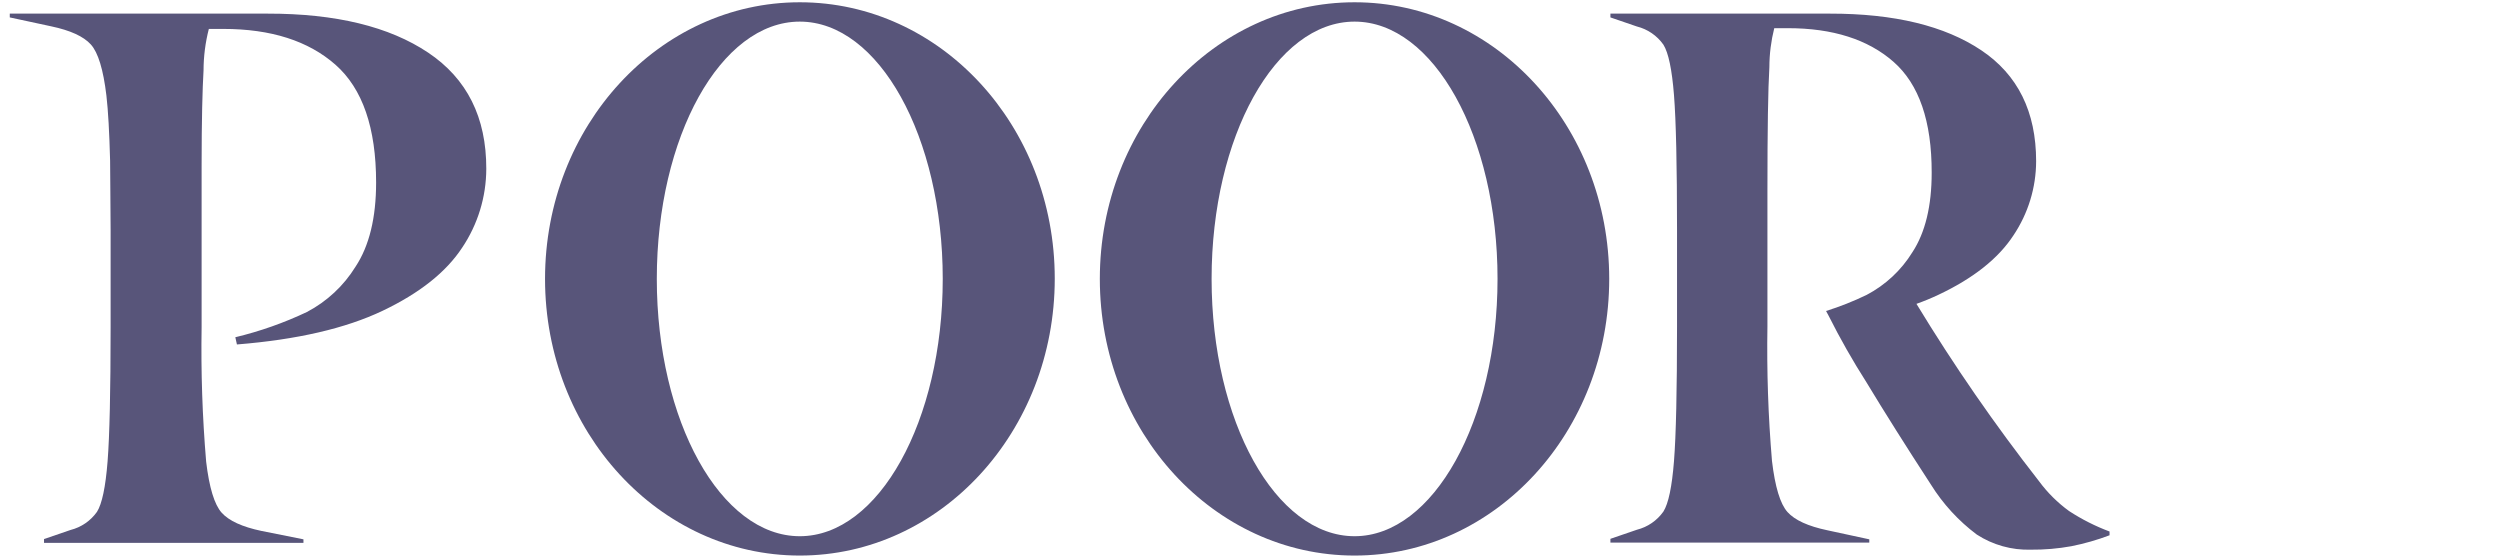
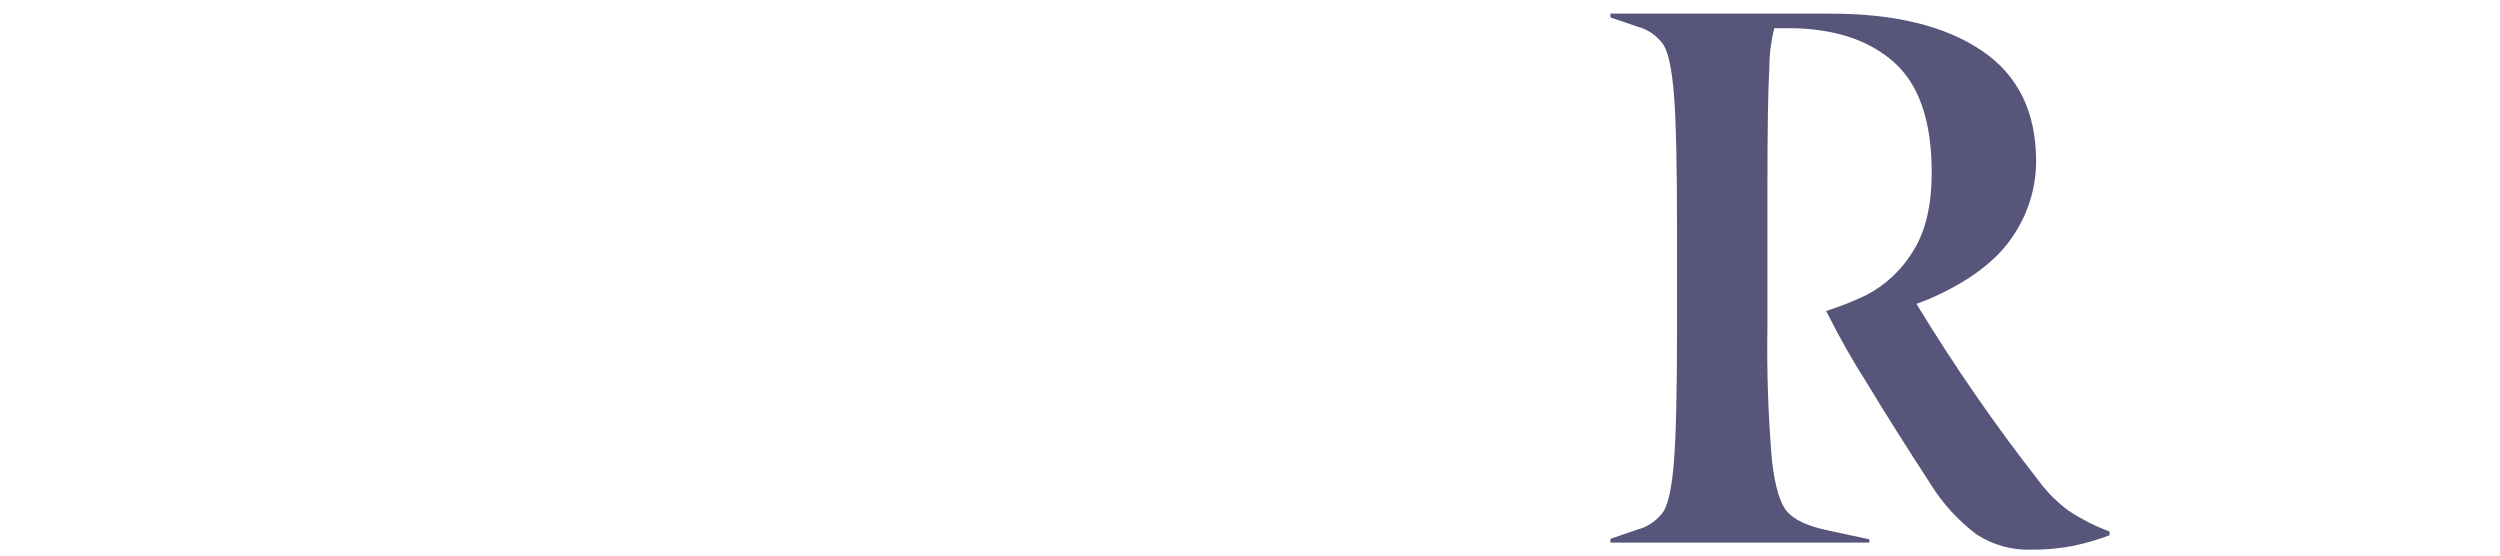
<svg xmlns="http://www.w3.org/2000/svg" xmlns:ns1="http://vectornator.io" xmlns:xlink="http://www.w3.org/1999/xlink" height="100%" stroke-miterlimit="10" style="fill-rule:nonzero;clip-rule:evenodd;stroke-linecap:round;stroke-linejoin:round;" version="1.1" viewBox="0 0 144 32" width="100%" xml:space="preserve">
  <defs>
-     <path d="M29.219 0L29.219 25.562C29.24 25.562 29.26 25.562 29.281 25.562C32.502 25.562 35.125 28.186 35.125 31.406C35.125 31.489 35.125 31.8 35.125 32L94.156 32L94.156 0L29.219 0Z" fill-rule="evenodd" id="Fill" />
-     <path d="M0.563 0L28.853 0L28.853 0L28.853 32L28.853 32L0.563 32L0.563 32L0.563 0L0.563 0Z" fill-rule="evenodd" id="Fill_2" />
    <path d="M92.188 0L92.188 32L122.844 32L122.844 21.125C121.721 20.073 121.009 18.596 121 16.938C120.732 16.192 120.605 15.397 120.656 14.594C120.704 13.838 120.921 13.064 121.281 12.344C121.665 11.576 122.222 10.977 122.844 10.469L122.844 0L92.188 0Z" fill-rule="evenodd" id="Fill_3" />
  </defs>
  <g id="Untitled" ns1:layerName="Untitled">
    <g opacity="1" ns1:mask="#Fill">
      <clipPath id="ClipPath">
        <use overflow="#visible" xlink:href="#Fill" />
      </clipPath>
      <g clip-path="url(#ClipPath)">
        <path d="M116.713 0C115.932 0.288 115.118 0.478 114.291 0.567C112.786 0.735 111.271 0.807 109.757 0.785L94.566 0.785L94.566 1.003L96.116 1.516C96.733 1.671 97.274 2.043 97.642 2.562C97.932 3.027 98.136 3.996 98.252 5.469C98.368 6.941 98.427 9.525 98.427 13.219L98.427 18.8C98.427 22.491 98.368 25.075 98.252 26.55C98.136 28.026 97.932 28.995 97.642 29.457C97.288 30.006 96.745 30.406 96.116 30.581L94.59 31.104L94.59 31.322L109.195 31.322L109.195 31.065L106.972 30.498C105.896 30.208 105.163 29.801 104.772 29.278C104.382 28.754 104.097 27.624 103.92 25.887C103.768 24.372 103.682 21.881 103.663 18.412L111.094 19.628L111.094 16.237L103.658 17.274L103.658 10.977C103.658 5.28 103.745 2.112 103.92 1.472L107.102 1.865C109.04 2.097 110.472 2.461 111.399 2.955C112.429 3.577 113.237 4.507 113.71 5.614C114.625 7.718 115.375 9.89 115.953 12.11L116.17 12.11L116.868 0.034L116.713 0Z" fill="#58557a" fill-rule="evenodd" opacity="1" stroke="none" />
-         <path d="M26.163 27.727C23.608 24.461 21.248 21.046 19.095 17.502C19.527 17.349 19.951 17.174 20.364 16.978C22.37 16.032 23.808 14.892 24.68 13.559C25.53 12.295 25.985 10.808 25.988 9.286C25.988 6.438 24.936 4.308 22.83 2.897C20.724 1.486 17.818 0.781 14.111 0.785L1.467 0.785L1.467 1.003L2.993 1.526C3.611 1.681 4.152 2.052 4.519 2.572C4.81 3.037 5.013 4.006 5.13 5.479C5.246 6.951 5.304 9.535 5.304 13.229L5.304 18.809C5.304 22.501 5.246 25.084 5.13 26.56C5.013 28.036 4.81 29.005 4.519 29.466C4.152 29.986 3.611 30.358 2.993 30.513L1.467 31.036L1.467 31.254L16.378 31.254L16.378 31.065L13.956 30.542C12.851 30.309 12.089 29.961 11.669 29.496C11.249 29.03 10.951 28.049 10.773 26.55C10.556 23.973 10.469 21.386 10.511 18.8L10.511 10.952C10.511 7.465 10.549 5.102 10.623 3.866C10.625 3.109 10.72 2.356 10.904 1.623L11.689 1.623C14.272 1.623 16.3 2.269 17.773 3.56C19.245 4.852 19.979 6.982 19.972 9.95C19.972 11.868 19.602 13.394 18.863 14.527C18.219 15.569 17.307 16.419 16.223 16.988C15.468 17.353 14.688 17.662 13.888 17.913L14.048 18.209C14.701 19.509 15.42 20.775 16.203 22.002C17.266 23.759 18.508 25.729 19.928 27.912C20.622 29.026 21.517 30.002 22.568 30.789C23.494 31.39 24.58 31.694 25.683 31.661C26.466 31.668 27.248 31.602 28.018 31.462C28.767 31.313 29.503 31.103 30.217 30.832L30.217 30.615C29.4 30.309 28.618 29.914 27.887 29.437C27.228 28.959 26.647 28.382 26.163 27.727L26.163 27.727Z" fill="#58557a" fill-rule="evenodd" opacity="1" stroke="none" />
        <path d="M46.067 0.131C37.963 0.131 31.394 7.266 31.394 16.063C31.394 24.86 37.963 32 46.067 32C54.171 32 60.754 24.865 60.754 16.049C60.754 7.232 54.171 0.131 46.067 0.131ZM46.067 30.886C41.518 30.886 37.832 24.25 37.832 16.063C37.832 7.877 41.514 1.245 46.067 1.245C50.62 1.245 54.302 7.881 54.302 16.063C54.302 24.245 50.611 30.886 46.067 30.886L46.067 30.886Z" fill="#58557a" fill-rule="evenodd" opacity="1" stroke="none" />
        <path d="M78.023 0.131C69.919 0.131 63.35 7.266 63.35 16.063C63.35 24.86 69.919 32 78.023 32C86.127 32 92.691 24.865 92.691 16.063C92.691 7.261 86.122 0.131 78.023 0.131ZM78.023 30.886C73.475 30.886 69.788 24.25 69.788 16.063C69.788 7.877 73.47 1.245 78.023 1.245C82.577 1.245 86.258 7.881 86.258 16.063C86.258 24.245 82.552 30.886 78.023 30.886L78.023 30.886Z" fill="#58557a" fill-rule="evenodd" opacity="1" stroke="none" />
        <path d="M-2.786 3.032C-5.027 1.531-8.108 0.781-12.028 0.785L-26.885 0.785L-26.885 1.003L-24.502 1.516C-23.397 1.749-22.635 2.097-22.215 2.562C-21.795 3.027-21.497 4.008-21.319 5.503C-21.218 6.38-21.15 7.639-21.106 9.257C-21.106 10.4-21.077 11.723-21.077 13.244L-21.077 18.824C-21.077 22.515-21.135 25.099-21.251 26.575C-21.368 28.05-21.571 29.019-21.862 29.481C-22.229 30.001-22.77 30.372-23.388 30.527L-24.913 31.05L-24.913 31.268L-9.97 31.268L-9.97 31.065L-12.392 30.581C-13.496 30.348-14.258 29.999-14.678 29.534C-15.098 29.069-15.396 28.088-15.574 26.589C-15.791 24.012-15.878 21.425-15.836 18.839L-15.836 10.991C-15.836 10.483-15.836 10.022-15.836 9.538C-15.836 6.942-15.787 5.106-15.724 4.054C-15.722 3.249-15.619 2.447-15.419 1.666L-14.586 1.666C-11.838 1.666-9.684 2.354-8.124 3.73C-6.564 5.106-5.784 7.366-5.784 10.512C-5.784 12.546-6.178 14.161-6.966 15.356C-7.65 16.463-8.619 17.366-9.771 17.971C-11.091 18.597-12.473 19.084-13.893 19.425L-13.801 19.841C-10.343 19.564-7.548 18.918-5.416 17.904C-3.285 16.89-1.756 15.677-0.829 14.266C0.073 12.924 0.557 11.344 0.562 9.727C0.568 6.762-0.548 4.531-2.786 3.032Z" fill="#58557a" fill-rule="evenodd" opacity="1" stroke="none" />
      </g>
    </g>
    <g opacity="1" ns1:mask="#Fill_2">
      <clipPath id="ClipPath_2">
        <use overflow="#visible" xlink:href="#Fill_2" />
      </clipPath>
      <g clip-path="url(#ClipPath_2)">
        <path d="M144.161 0C143.38 0.288 142.566 0.478 141.739 0.567C140.234 0.735 138.719 0.807 137.205 0.785L122.014 0.785L122.014 1.003L123.564 1.516C124.181 1.671 124.722 2.043 125.09 2.562C125.38 3.027 125.584 3.996 125.7 5.469C125.816 6.941 125.875 9.525 125.875 13.219L125.875 18.8C125.875 22.491 125.816 25.075 125.7 26.55C125.584 28.026 125.38 28.995 125.09 29.457C124.736 30.006 124.193 30.406 123.564 30.581L122.038 31.104L122.038 31.322L136.643 31.322L136.643 31.065L134.42 30.498C133.344 30.208 132.611 29.801 132.22 29.278C131.83 28.754 131.545 27.624 131.368 25.887C131.216 24.372 131.13 21.881 131.111 18.412L138.542 19.628L138.542 16.237L131.106 17.274L131.106 10.977C131.106 5.28 131.193 2.112 131.368 1.472L134.55 1.865C136.488 2.097 137.92 2.461 138.847 2.955C139.877 3.577 140.685 4.507 141.158 5.614C142.073 7.718 142.823 9.89 143.401 12.11L143.618 12.11L144.316 0.034L144.161 0Z" fill="#58557a" fill-rule="evenodd" opacity="1" stroke="none" />
        <path d="M53.611 27.727C51.056 24.461 48.697 21.046 46.544 17.502C46.975 17.349 47.399 17.174 47.813 16.978C49.818 16.032 51.257 14.892 52.129 13.559C52.978 12.295 53.433 10.808 53.437 9.286C53.437 6.438 52.384 4.308 50.278 2.897C48.173 1.486 45.266 0.781 41.559 0.785L28.916 0.785L28.916 1.003L30.442 1.526C31.059 1.681 31.601 2.052 31.968 2.572C32.258 3.037 32.462 4.006 32.578 5.479C32.694 6.951 32.752 9.535 32.752 13.229L32.752 18.809C32.752 22.501 32.694 25.084 32.578 26.56C32.462 28.036 32.258 29.005 31.968 29.466C31.601 29.986 31.059 30.358 30.442 30.513L28.916 31.036L28.916 31.254L43.826 31.254L43.826 31.065L41.404 30.542C40.3 30.309 39.537 29.961 39.118 29.496C38.698 29.03 38.399 28.049 38.221 26.55C38.005 23.973 37.917 21.386 37.96 18.8L37.96 10.952C37.96 7.465 37.997 5.102 38.071 3.866C38.074 3.109 38.168 2.356 38.352 1.623L39.137 1.623C41.721 1.623 43.749 2.269 45.221 3.56C46.694 4.852 47.427 6.982 47.42 9.95C47.42 11.868 47.051 13.394 46.311 14.527C45.667 15.569 44.756 16.419 43.671 16.988C42.916 17.353 42.136 17.662 41.336 17.913L41.496 18.209C42.149 19.509 42.868 20.775 43.652 22.002C44.714 23.759 45.956 25.729 47.377 27.912C48.071 29.026 48.966 30.002 50.017 30.789C50.942 31.39 52.029 31.694 53.132 31.661C53.914 31.668 54.696 31.602 55.466 31.462C56.215 31.313 56.951 31.103 57.666 30.832L57.666 30.615C56.848 30.309 56.067 29.914 55.336 29.437C54.677 28.959 54.095 28.382 53.611 27.727L53.611 27.727Z" fill="#58557a" fill-rule="evenodd" opacity="1" stroke="none" />
        <path d="M73.515 0.131C65.411 0.131 58.843 7.266 58.843 16.063C58.843 24.86 65.411 32 73.515 32C81.62 32 88.203 24.865 88.203 16.049C88.203 7.232 81.62 0.131 73.515 0.131ZM73.515 30.886C68.967 30.886 65.281 24.25 65.281 16.063C65.281 7.877 68.962 1.245 73.515 1.245C78.069 1.245 81.75 7.881 81.75 16.063C81.75 24.245 78.059 30.886 73.515 30.886L73.515 30.886Z" fill="#58557a" fill-rule="evenodd" opacity="1" stroke="none" />
-         <path d="M105.471 0.131C97.367 0.131 90.799 7.266 90.799 16.063C90.799 24.86 97.367 32 105.471 32C113.575 32 120.139 24.865 120.139 16.063C120.139 7.261 113.57 0.131 105.471 0.131ZM105.471 30.886C100.923 30.886 97.237 24.25 97.237 16.063C97.237 7.877 100.918 1.245 105.471 1.245C110.025 1.245 113.706 7.881 113.706 16.063C113.706 24.245 110 30.886 105.471 30.886L105.471 30.886Z" fill="#58557a" fill-rule="evenodd" opacity="1" stroke="none" />
        <path d="M24.663 3.032C22.422 1.531 19.341 0.781 15.42 0.785L0.563 0.785L0.563 1.003L2.947 1.516C4.051 1.749 4.813 2.097 5.233 2.562C5.653 3.027 5.951 4.008 6.129 5.503C6.231 6.38 6.299 7.639 6.342 9.257C6.342 10.4 6.371 11.723 6.371 13.244L6.371 18.824C6.371 22.515 6.313 25.099 6.197 26.575C6.081 28.05 5.877 29.019 5.587 29.481C5.219 30.001 4.678 30.372 4.061 30.527L2.535 31.05L2.535 31.268L17.479 31.268L17.479 31.065L15.057 30.581C13.952 30.348 13.19 29.999 12.77 29.534C12.351 29.069 12.052 28.088 11.874 26.589C11.657 24.012 11.57 21.425 11.613 18.839L11.613 10.991C11.613 10.483 11.613 10.022 11.613 9.538C11.613 6.942 11.661 5.106 11.724 4.054C11.726 3.249 11.829 2.447 12.029 1.666L12.863 1.666C15.611 1.666 17.765 2.354 19.325 3.73C20.884 5.106 21.664 7.366 21.664 10.512C21.664 12.546 21.27 14.161 20.482 15.356C19.799 16.463 18.83 17.366 17.678 17.971C16.358 18.597 14.976 19.084 13.555 19.425L13.647 19.841C17.106 19.564 19.901 18.918 22.032 17.904C24.164 16.89 25.693 15.677 26.62 14.266C27.522 12.924 28.006 11.344 28.01 9.727C28.017 6.762 26.901 4.531 24.663 3.032Z" fill="#58557a" fill-rule="evenodd" opacity="1" stroke="none" />
      </g>
    </g>
    <g opacity="1" ns1:mask="#Fill_3">
      <clipPath id="ClipPath_3">
        <use overflow="#visible" xlink:href="#Fill_3" />
      </clipPath>
      <g clip-path="url(#ClipPath_3)">
        <path d="M208.006 0C207.225 0.288 206.411 0.478 205.584 0.567C204.079 0.735 202.564 0.807 201.05 0.785L185.859 0.785L185.859 1.003L187.409 1.516C188.026 1.671 188.567 2.043 188.935 2.562C189.225 3.027 189.429 3.996 189.545 5.469C189.661 6.941 189.72 9.525 189.72 13.219L189.72 18.8C189.72 22.491 189.661 25.075 189.545 26.55C189.429 28.026 189.225 28.995 188.935 29.457C188.581 30.006 188.038 30.406 187.409 30.581L185.883 31.104L185.883 31.322L200.488 31.322L200.488 31.065L198.265 30.498C197.189 30.208 196.456 29.801 196.065 29.278C195.675 28.754 195.39 27.624 195.213 25.887C195.061 24.372 194.975 21.881 194.956 18.412L202.387 19.628L202.387 16.237L194.951 17.274L194.951 10.977C194.951 5.28 195.038 2.112 195.213 1.472L198.395 1.865C200.333 2.097 201.765 2.461 202.692 2.955C203.722 3.577 204.53 4.507 205.003 5.614C205.918 7.718 206.668 9.89 207.246 12.11L207.463 12.11L208.161 0.034L208.006 0Z" fill="#58557a" fill-rule="evenodd" opacity="1" stroke="none" />
        <path d="M117.455 27.727C114.901 24.461 112.541 21.046 110.388 17.502C110.82 17.349 111.243 17.174 111.657 16.978C113.663 16.032 115.101 14.892 115.973 13.559C116.822 12.295 117.278 10.808 117.281 9.286C117.281 6.438 116.228 4.308 114.123 2.897C112.017 1.486 109.111 0.781 105.403 0.785L92.76 0.785L92.76 1.003L94.286 1.526C94.903 1.681 95.445 2.052 95.812 2.572C96.103 3.037 96.306 4.006 96.422 5.479C96.539 6.951 96.597 9.535 96.597 13.229L96.597 18.809C96.597 22.501 96.539 25.084 96.422 26.56C96.306 28.036 96.103 29.005 95.812 29.466C95.445 29.986 94.903 30.358 94.286 30.513L92.76 31.036L92.76 31.254L107.671 31.254L107.671 31.065L105.248 30.542C104.144 30.309 103.382 29.961 102.962 29.496C102.542 29.03 102.243 28.049 102.066 26.55C101.849 23.973 101.761 21.386 101.804 18.8L101.804 10.952C101.804 7.465 101.841 5.102 101.916 3.866C101.918 3.109 102.013 2.356 102.197 1.623L102.981 1.623C105.565 1.623 107.593 2.269 109.066 3.56C110.538 4.852 111.271 6.982 111.265 9.95C111.265 11.868 110.895 13.394 110.155 14.527C109.512 15.569 108.6 16.419 107.515 16.988C106.761 17.353 105.98 17.662 105.181 17.913L105.34 18.209C105.994 19.509 106.713 20.775 107.496 22.002C108.558 23.759 109.8 25.729 111.221 27.912C111.915 29.026 112.81 30.002 113.861 30.789C114.786 31.39 115.873 31.694 116.976 31.661C117.759 31.668 118.54 31.602 119.311 31.462C120.06 31.313 120.795 31.103 121.51 30.832L121.51 30.615C120.693 30.309 119.911 29.914 119.18 29.437C118.521 28.959 117.939 28.382 117.455 27.727L117.455 27.727Z" fill="#58557a" fill-rule="evenodd" opacity="1" stroke="none" />
-         <path d="M137.36 0.131C129.256 0.131 122.687 7.266 122.687 16.063C122.687 24.86 129.256 32 137.36 32C145.464 32 152.047 24.865 152.047 16.049C152.047 7.232 145.464 0.131 137.36 0.131ZM137.36 30.886C132.811 30.886 129.125 24.25 129.125 16.063C129.125 7.877 132.806 1.245 137.36 1.245C141.913 1.245 145.595 7.881 145.595 16.063C145.595 24.245 141.904 30.886 137.36 30.886L137.36 30.886Z" fill="#58557a" fill-rule="evenodd" opacity="1" stroke="none" />
        <path d="M169.316 0.131C161.212 0.131 154.643 7.266 154.643 16.063C154.643 24.86 161.212 32 169.316 32C177.42 32 183.984 24.865 183.984 16.063C183.984 7.261 177.415 0.131 169.316 0.131ZM169.316 30.886C164.768 30.886 161.081 24.25 161.081 16.063C161.081 7.877 164.763 1.245 169.316 1.245C173.87 1.245 177.551 7.881 177.551 16.063C177.551 24.245 173.845 30.886 169.316 30.886L169.316 30.886Z" fill="#58557a" fill-rule="evenodd" opacity="1" stroke="none" />
        <path d="M88.507 3.032C86.266 1.531 83.185 0.781 79.265 0.785L64.408 0.785L64.408 1.003L66.791 1.516C67.895 1.749 68.658 2.097 69.078 2.562C69.497 3.027 69.796 4.008 69.974 5.503C70.075 6.38 70.143 7.639 70.187 9.257C70.187 10.4 70.216 11.723 70.216 13.244L70.216 18.824C70.216 22.515 70.158 25.099 70.041 26.575C69.925 28.05 69.722 29.019 69.431 29.481C69.064 30.001 68.522 30.372 67.905 30.527L66.379 31.05L66.379 31.268L81.323 31.268L81.323 31.065L78.901 30.581C77.797 30.348 77.035 29.999 76.615 29.534C76.195 29.069 75.896 28.088 75.719 26.589C75.502 24.012 75.415 21.425 75.457 18.839L75.457 10.991C75.457 10.483 75.457 10.022 75.457 9.538C75.457 6.942 75.506 5.106 75.569 4.054C75.571 3.249 75.673 2.447 75.874 1.666L76.707 1.666C79.455 1.666 81.609 2.354 83.169 3.73C84.729 5.106 85.509 7.366 85.509 10.512C85.509 12.546 85.115 14.161 84.327 15.356C83.643 16.463 82.674 17.366 81.522 17.971C80.202 18.597 78.82 19.084 77.4 19.425L77.492 19.841C80.95 19.564 83.745 18.918 85.877 17.904C88.008 16.89 89.537 15.677 90.464 14.266C91.366 12.924 91.85 11.344 91.854 9.727C91.861 6.762 90.745 4.531 88.507 3.032Z" fill="#58557a" fill-rule="evenodd" opacity="1" stroke="none" />
      </g>
    </g>
  </g>
</svg>